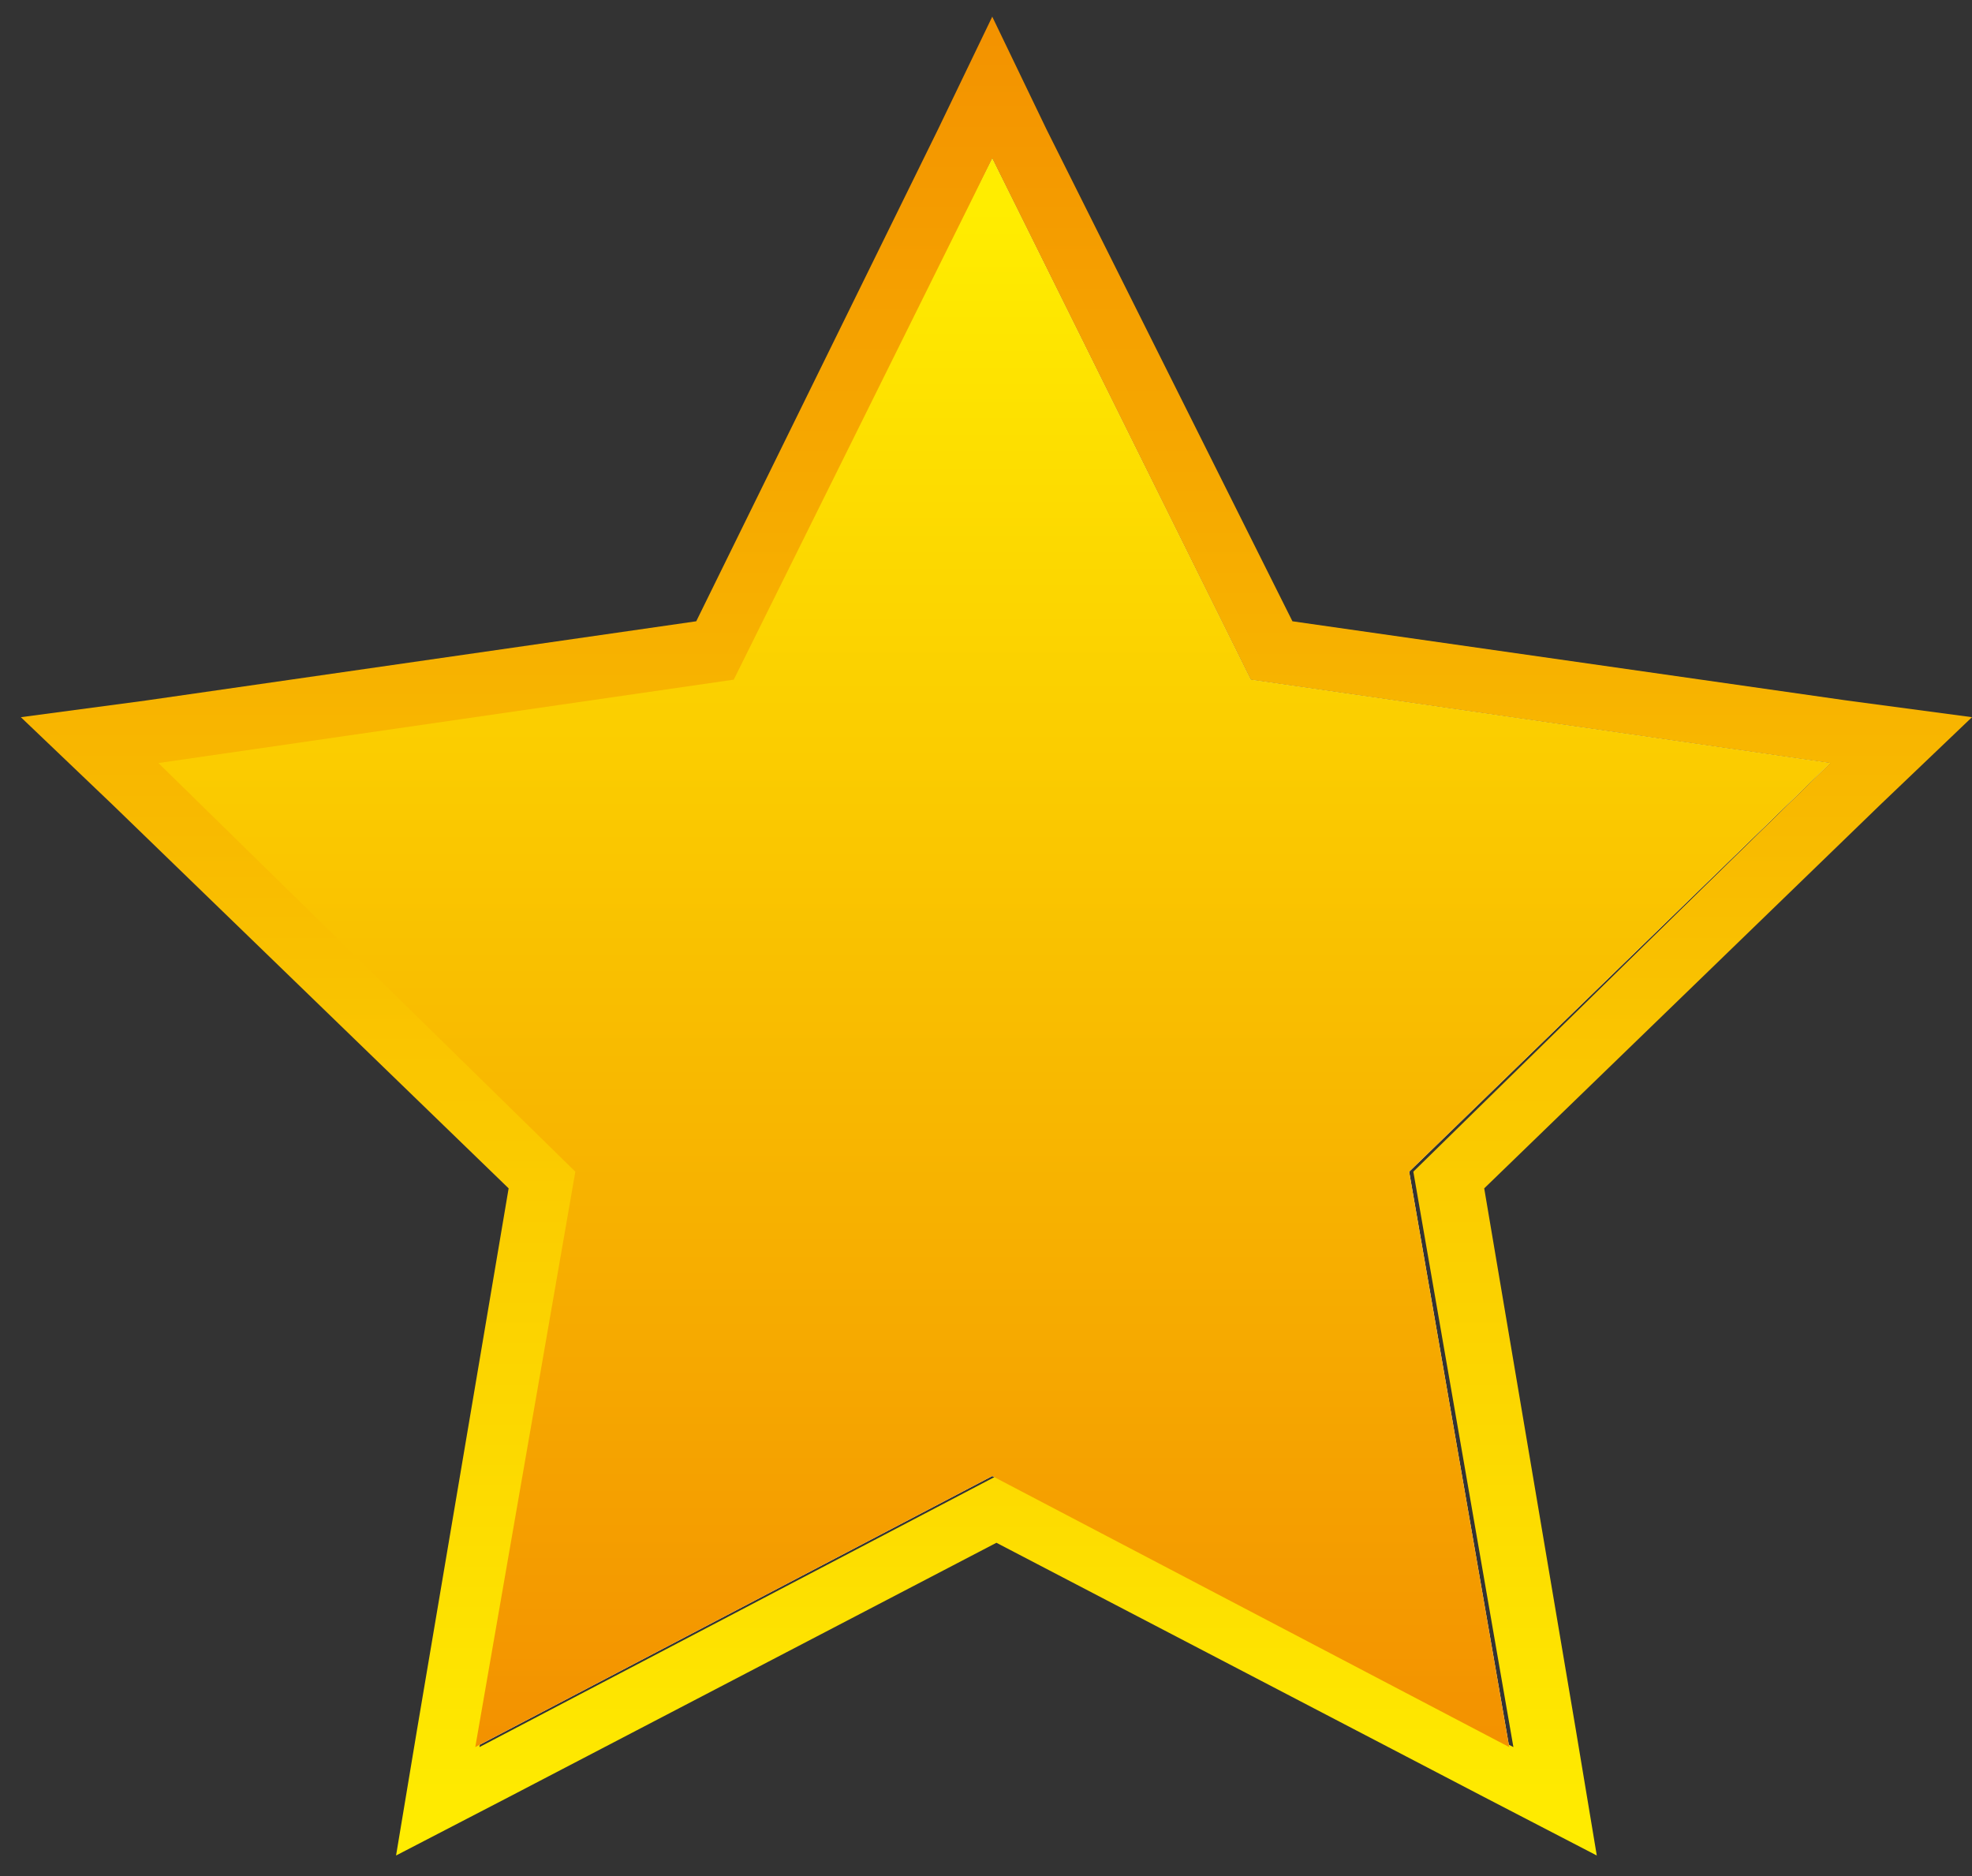
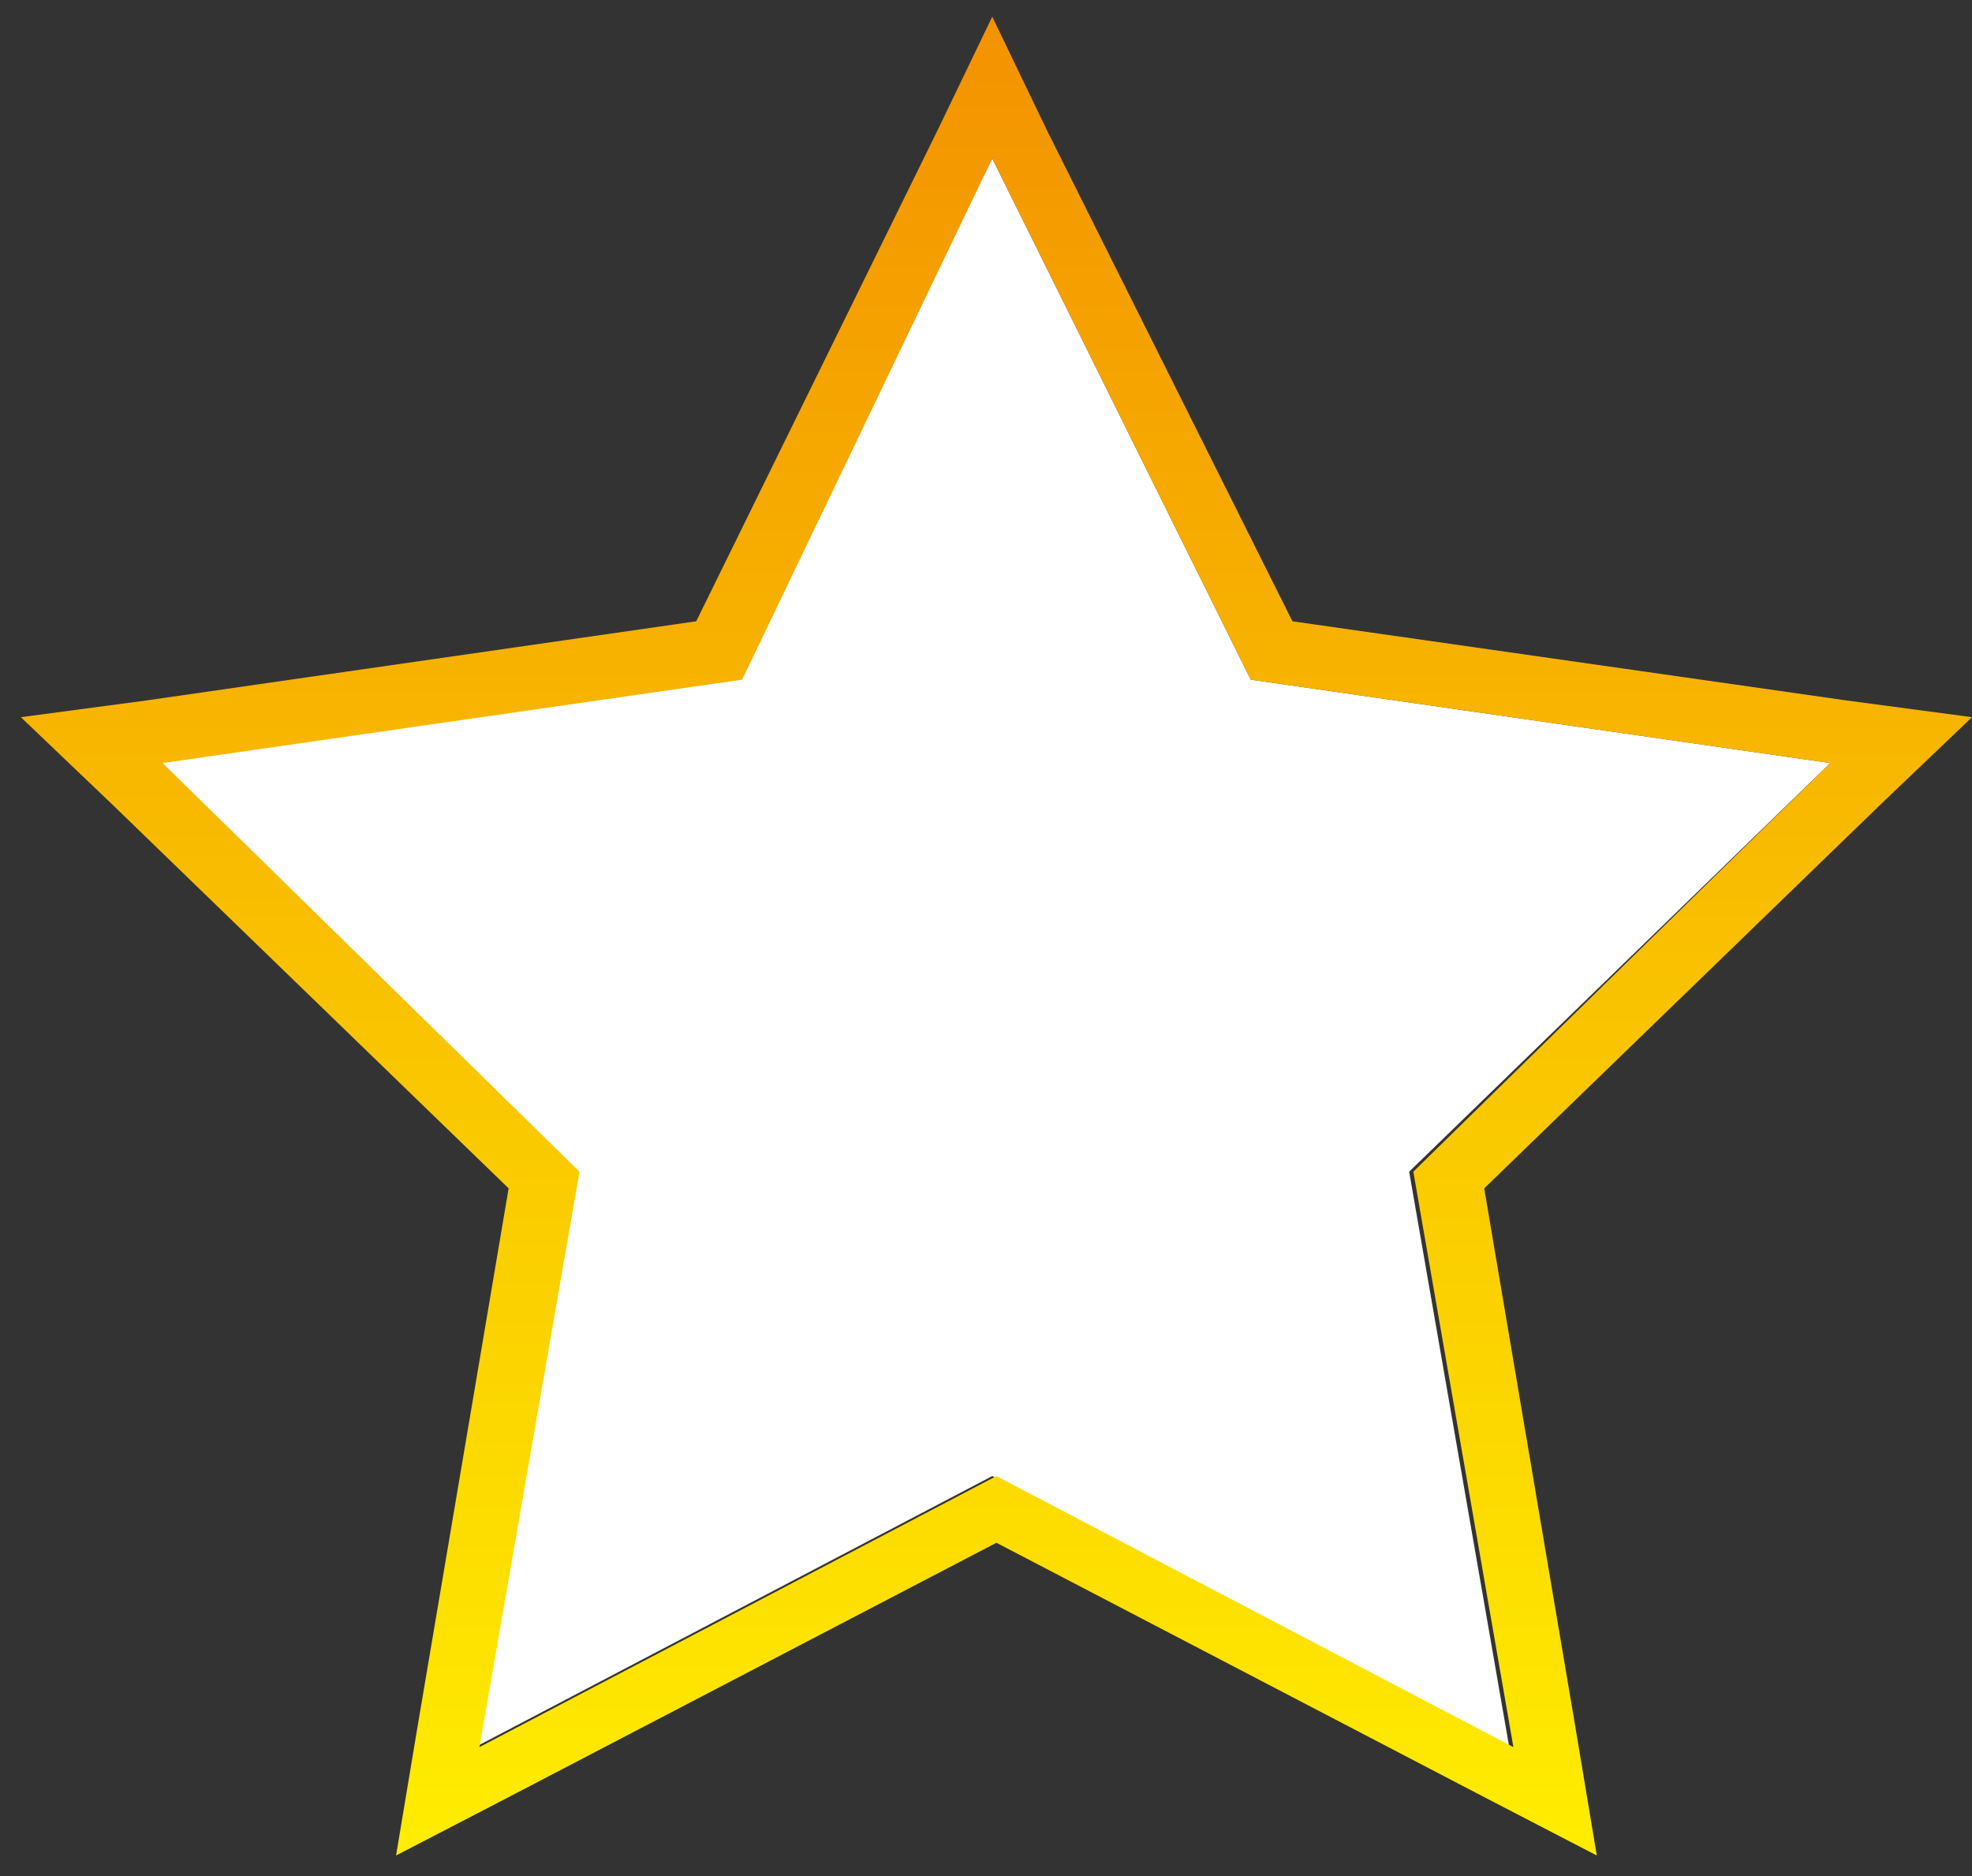
<svg xmlns="http://www.w3.org/2000/svg" version="1.1" id="Layer_1" x="0px" y="0px" viewBox="0 0 47.3 45" style="enable-background:new 0 0 47.3 45;" xml:space="preserve">
  <rect x="0" y="0" width="47.3" height="45" fill="#333333" stroke="none" />
  <style type="text/css">
	.st0{fill:#FFFFFF;}
	.st1{fill:url(#SVGID_1_);}
	.st2{fill:url(#SVGID_2_);}
</style>
  <g id="full_1_">
    <g>
      <polygon class="st0" points="23.8,3.8 30,16.3 43.9,18.3 33.8,28.1 36.2,41.9 23.8,35.4 11.4,41.9 13.8,28.1 3.8,18.3 17.6,16.3       " />
      <linearGradient id="SVGID_1_" gradientUnits="userSpaceOnUse" x1="23.8" y1="44.629" x2="23.8" y2="0.361">
        <stop offset="0" style="stop-color:#FFED00" />
        <stop offset="1" style="stop-color:#F39200" />
      </linearGradient>
      <path class="st1" d="M23.8,3.8L30,16.3l13.9,2l-10,9.8l2.4,13.8l-12.4-6.5l-12.4,6.5l2.4-13.8l-10-9.8l13.9-2L23.8,3.8 M23.8,0.4    l-1.3,2.7l-5.8,11.8L3.5,16.8l-3,0.4l2.2,2.1l9.5,9.2l-2.2,13l-0.5,3l2.7-1.4l11.7-6.1l11.7,6.1l2.7,1.4l-0.5-3l-2.2-13l9.5-9.2    l2.2-2.1l-3-0.4L31,14.9L25.1,3.1L23.8,0.4L23.8,0.4z" />
    </g>
    <linearGradient id="SVGID_2_" gradientUnits="userSpaceOnUse" x1="23.8" y1="4.998" x2="23.8" y2="41.596">
      <stop offset="0" style="stop-color:#FFED00" />
      <stop offset="1" style="stop-color:#F39200" />
    </linearGradient>
-     <polygon class="st2" points="23.8,3.8 30,16.3 43.9,18.3 33.8,28.1 36.2,41.9 23.8,35.4 11.4,41.9 13.8,28.1 3.8,18.3 17.6,16.3     " />
  </g>
</svg>